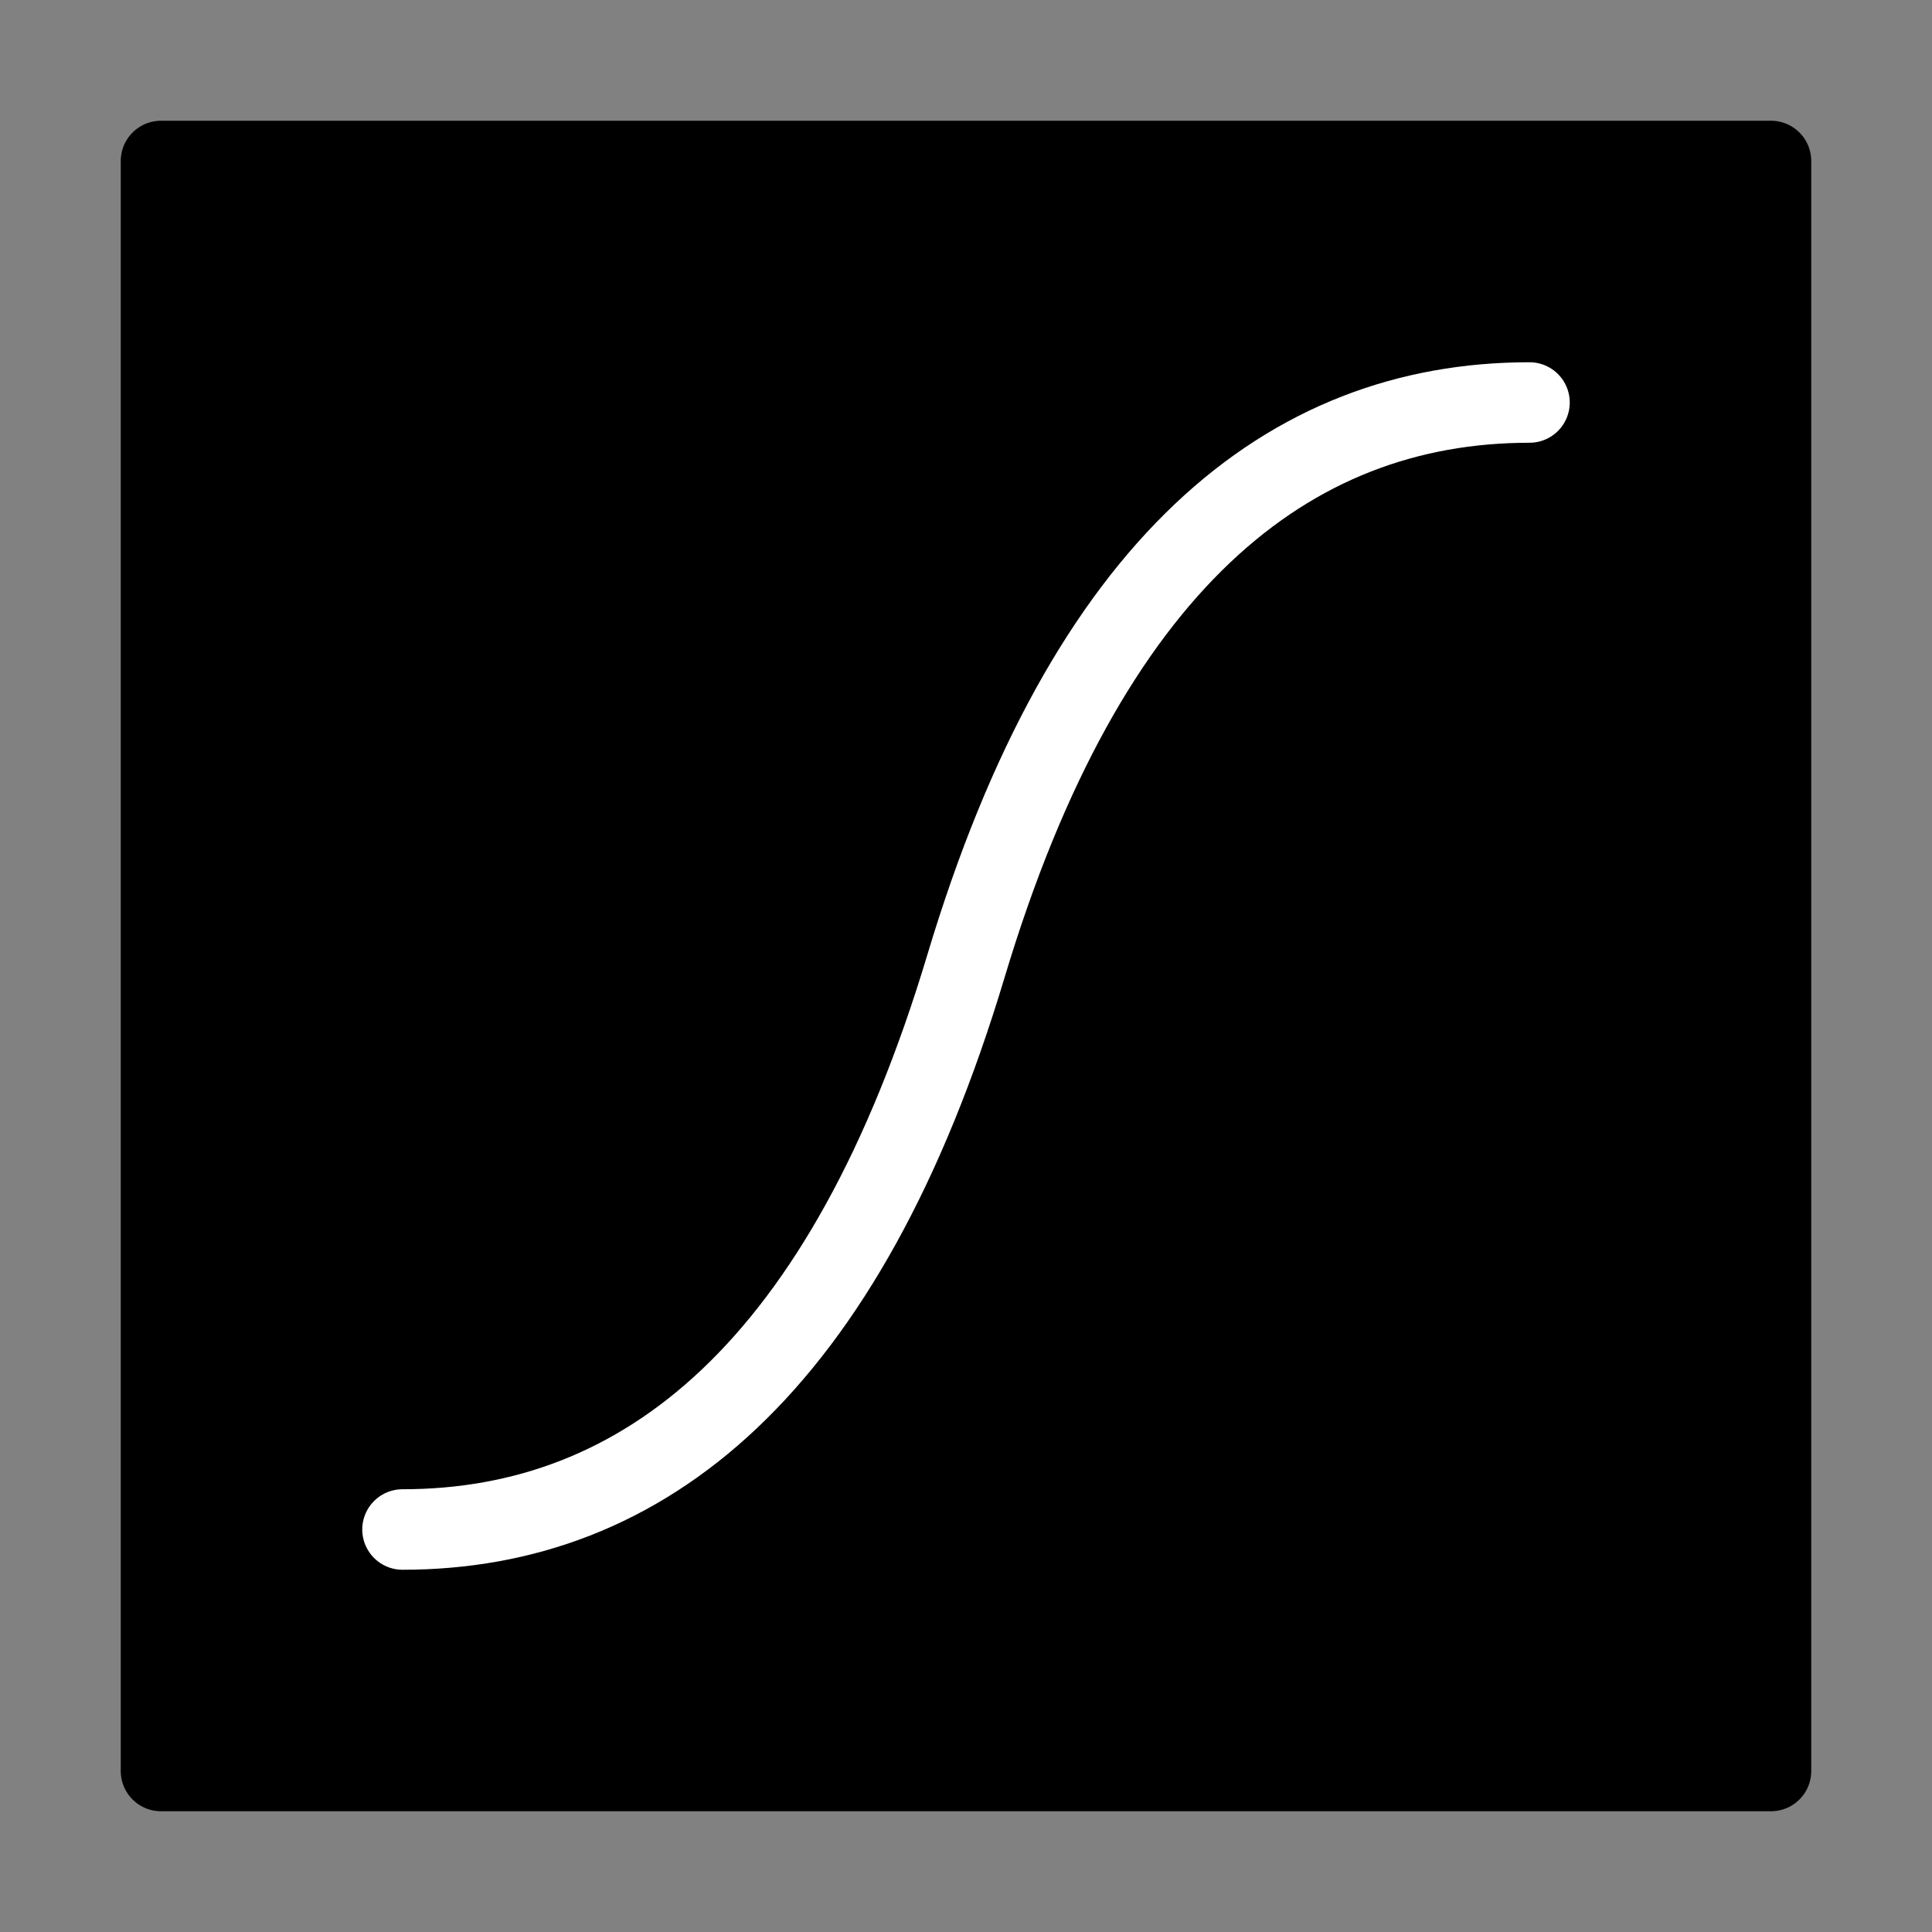
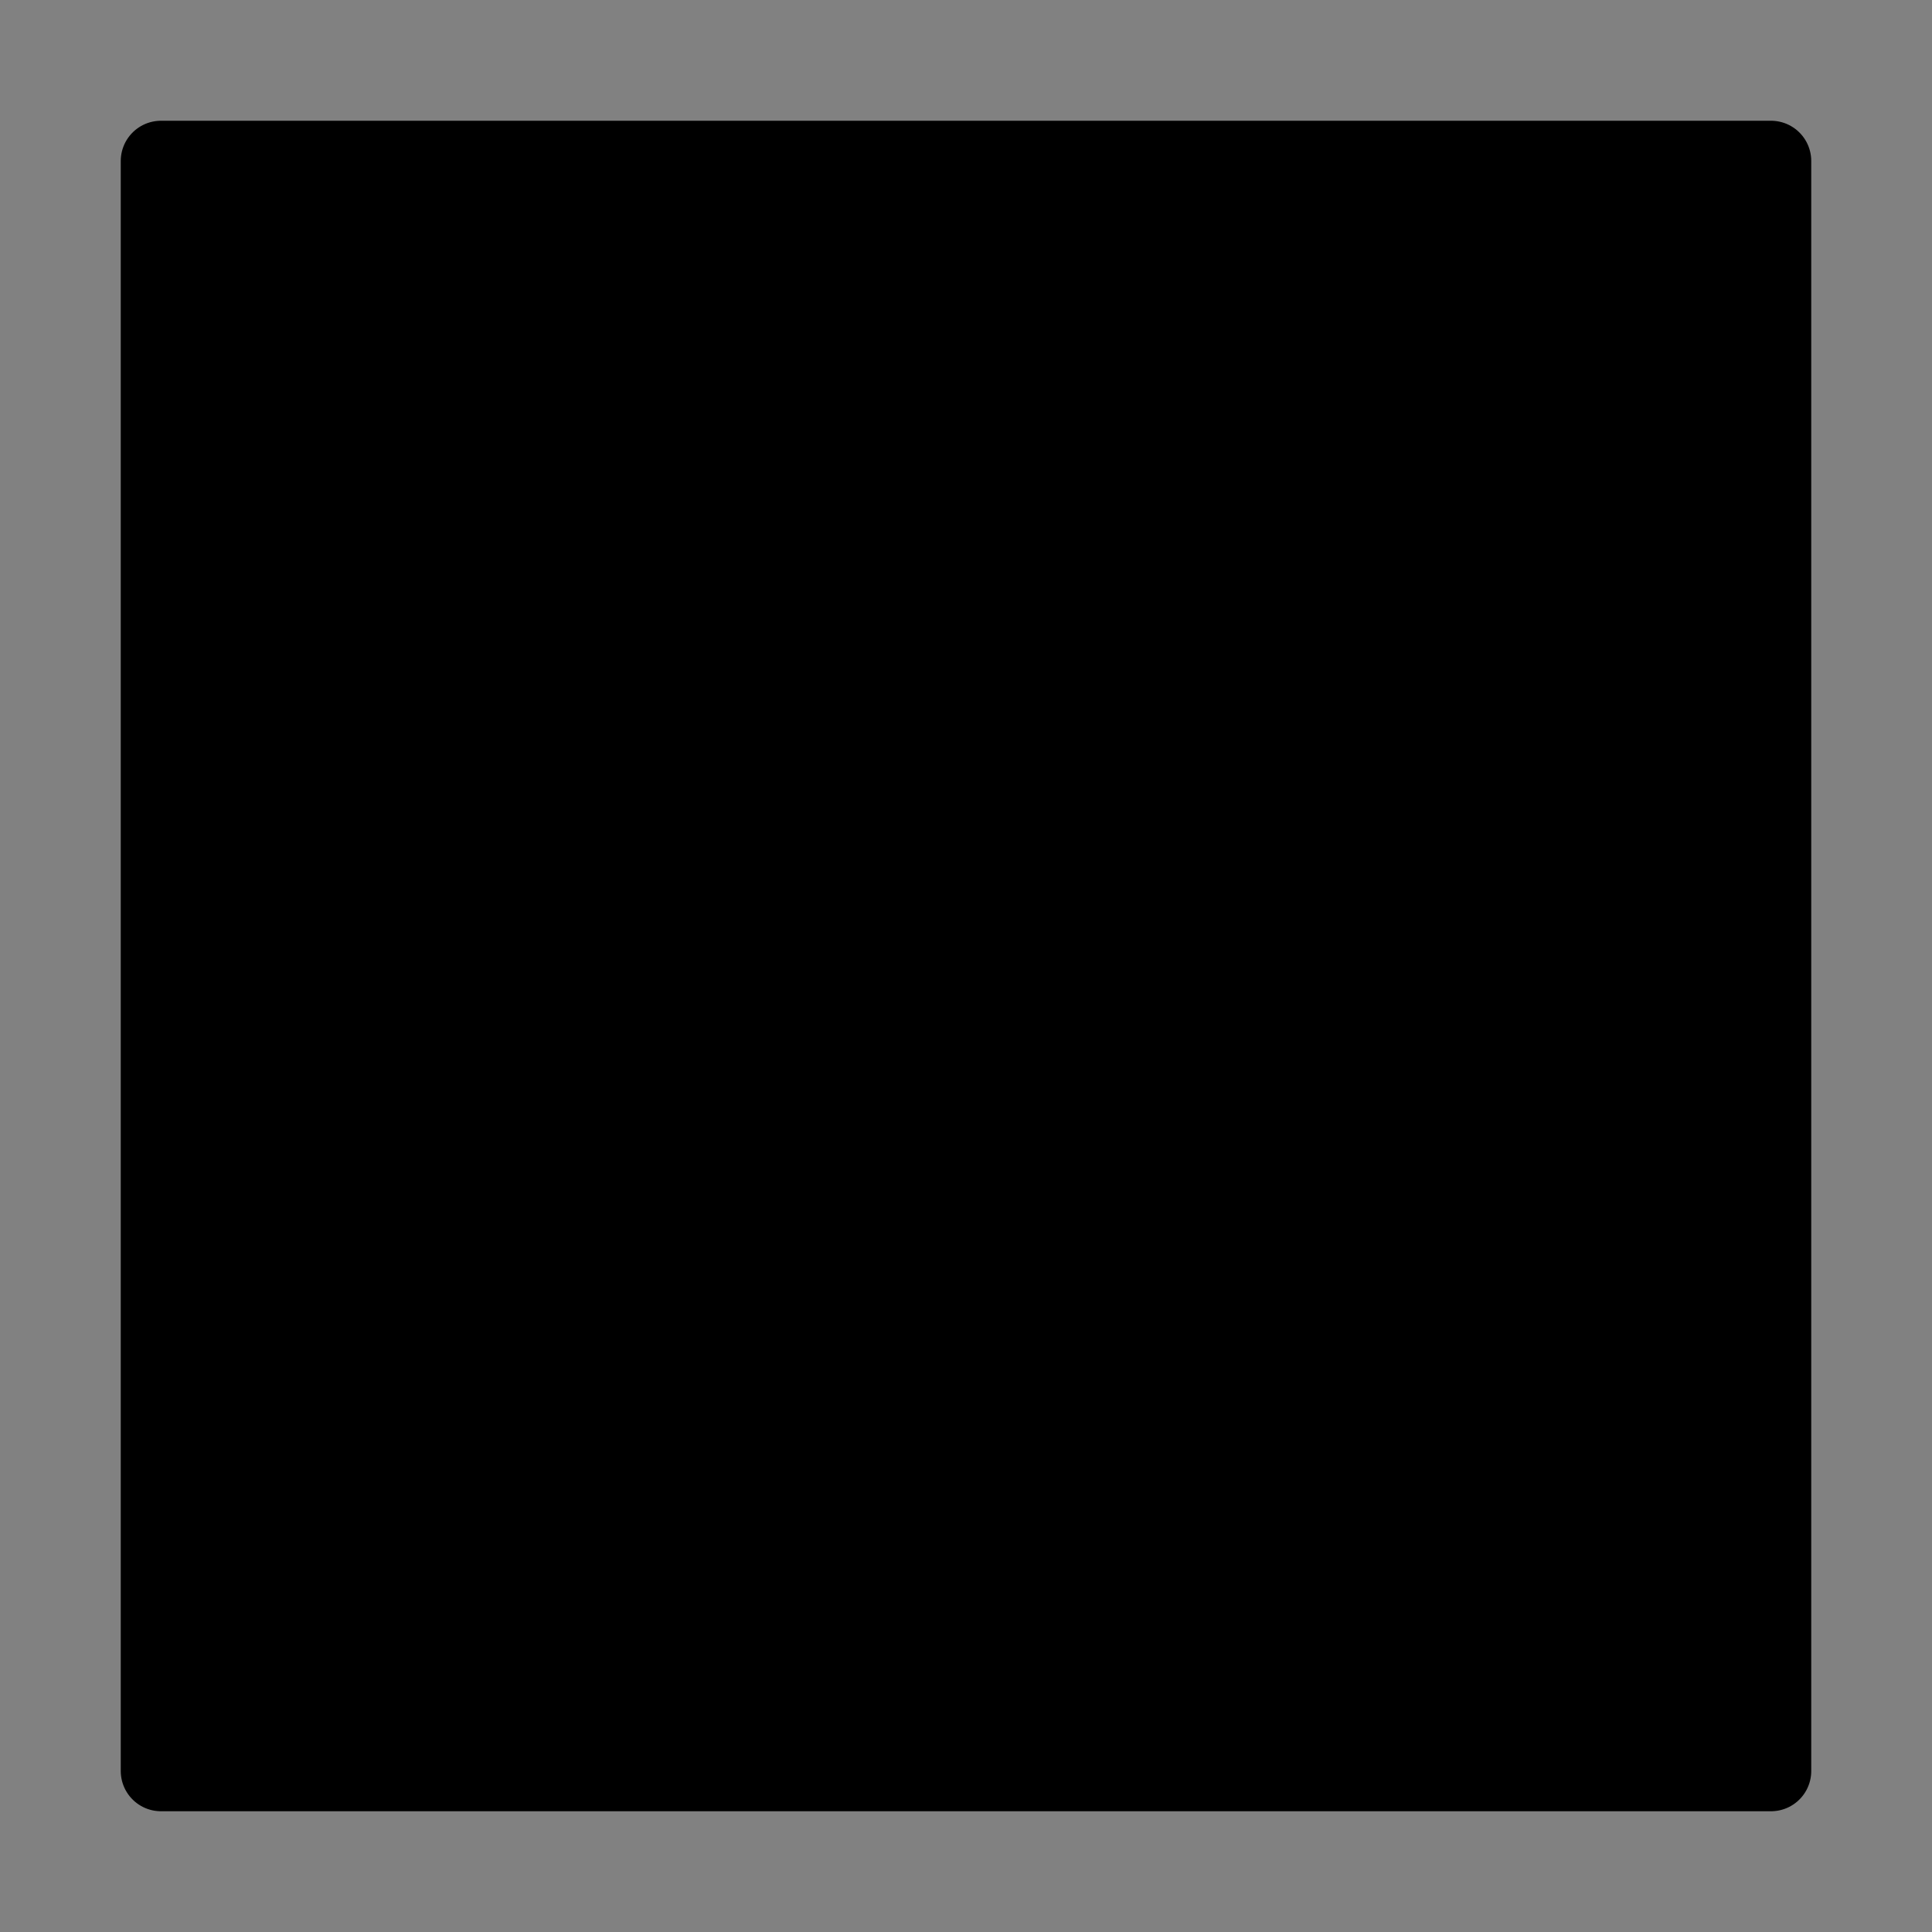
<svg xmlns="http://www.w3.org/2000/svg" viewBox="0 0 48 48" fill="none">
  <rect x="0" y="0" width="48" height="48" fill="#808080" stroke="none" />
  <rect width="48" height="48" fill="white" fill-opacity="0.01" />
  <rect x="4" y="4" width="40" height="40" fill="currentColor" stroke="currentColor" stroke-width="2" stroke-linejoin="round" />
-   <path d="M38 10C32 10 27 14 24 24C21 34 16 38 10 38" stroke="#fff" stroke-width="2" stroke-linecap="round" stroke-linejoin="round" />
</svg>